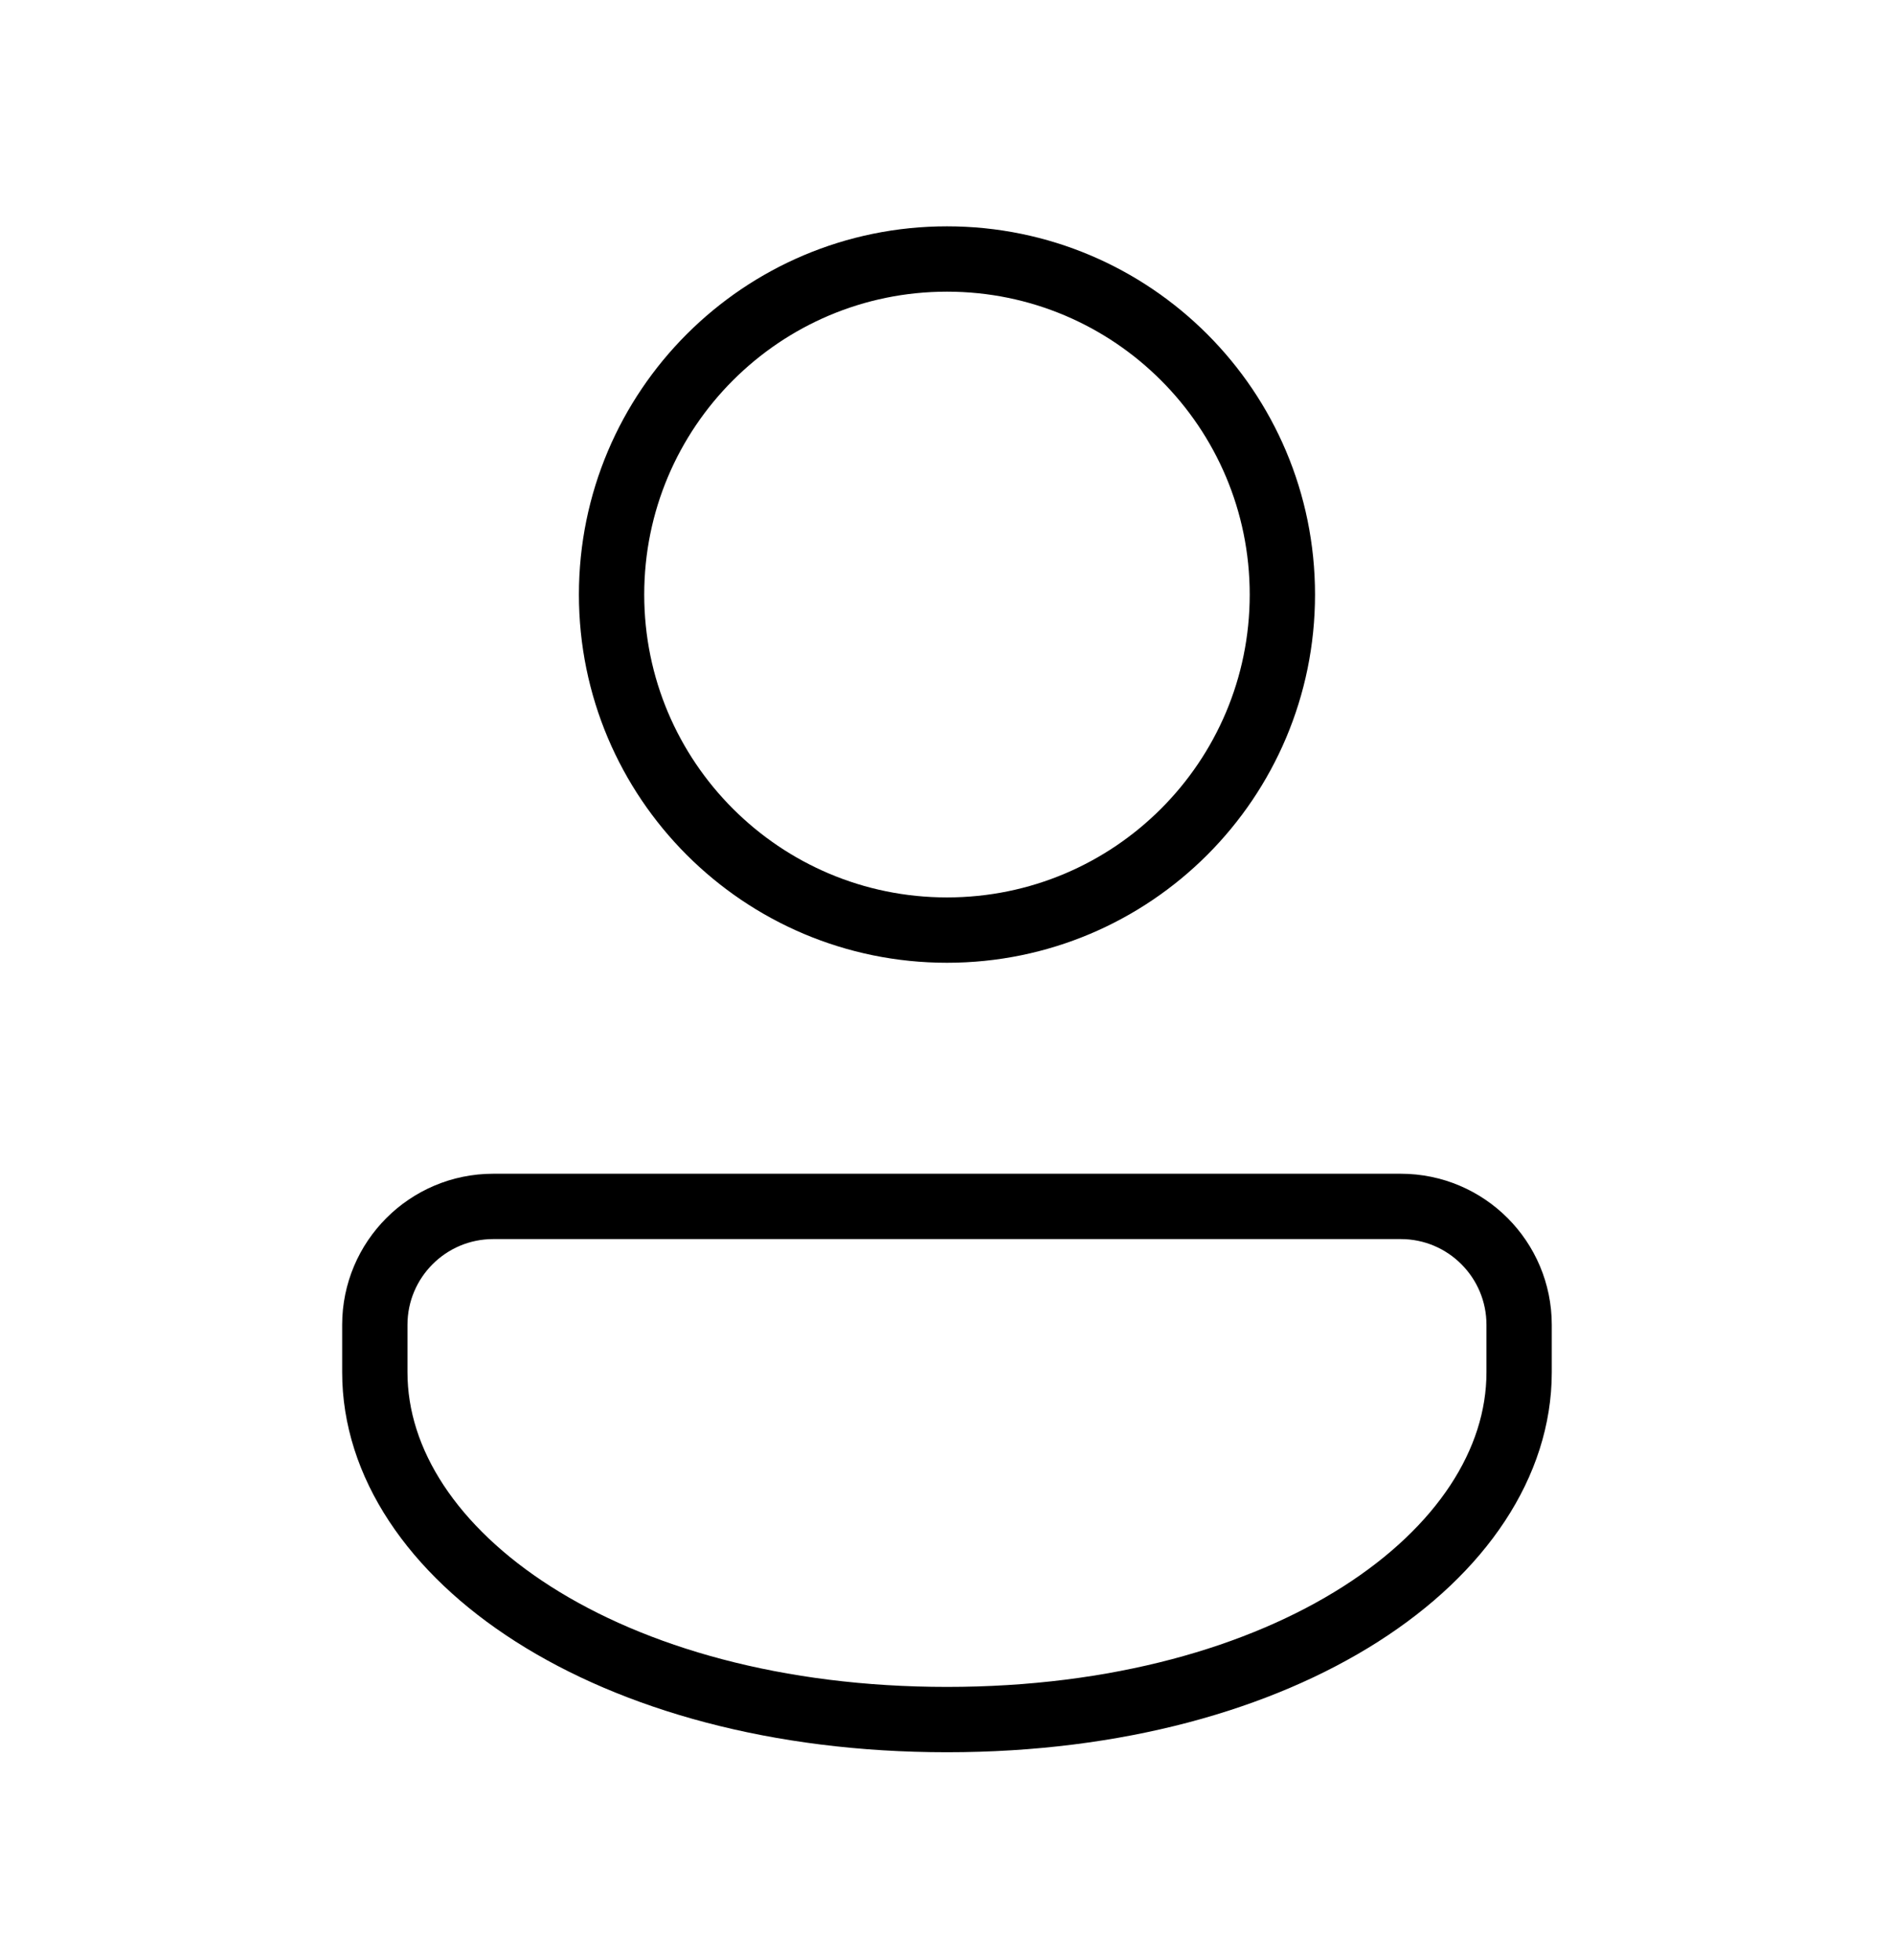
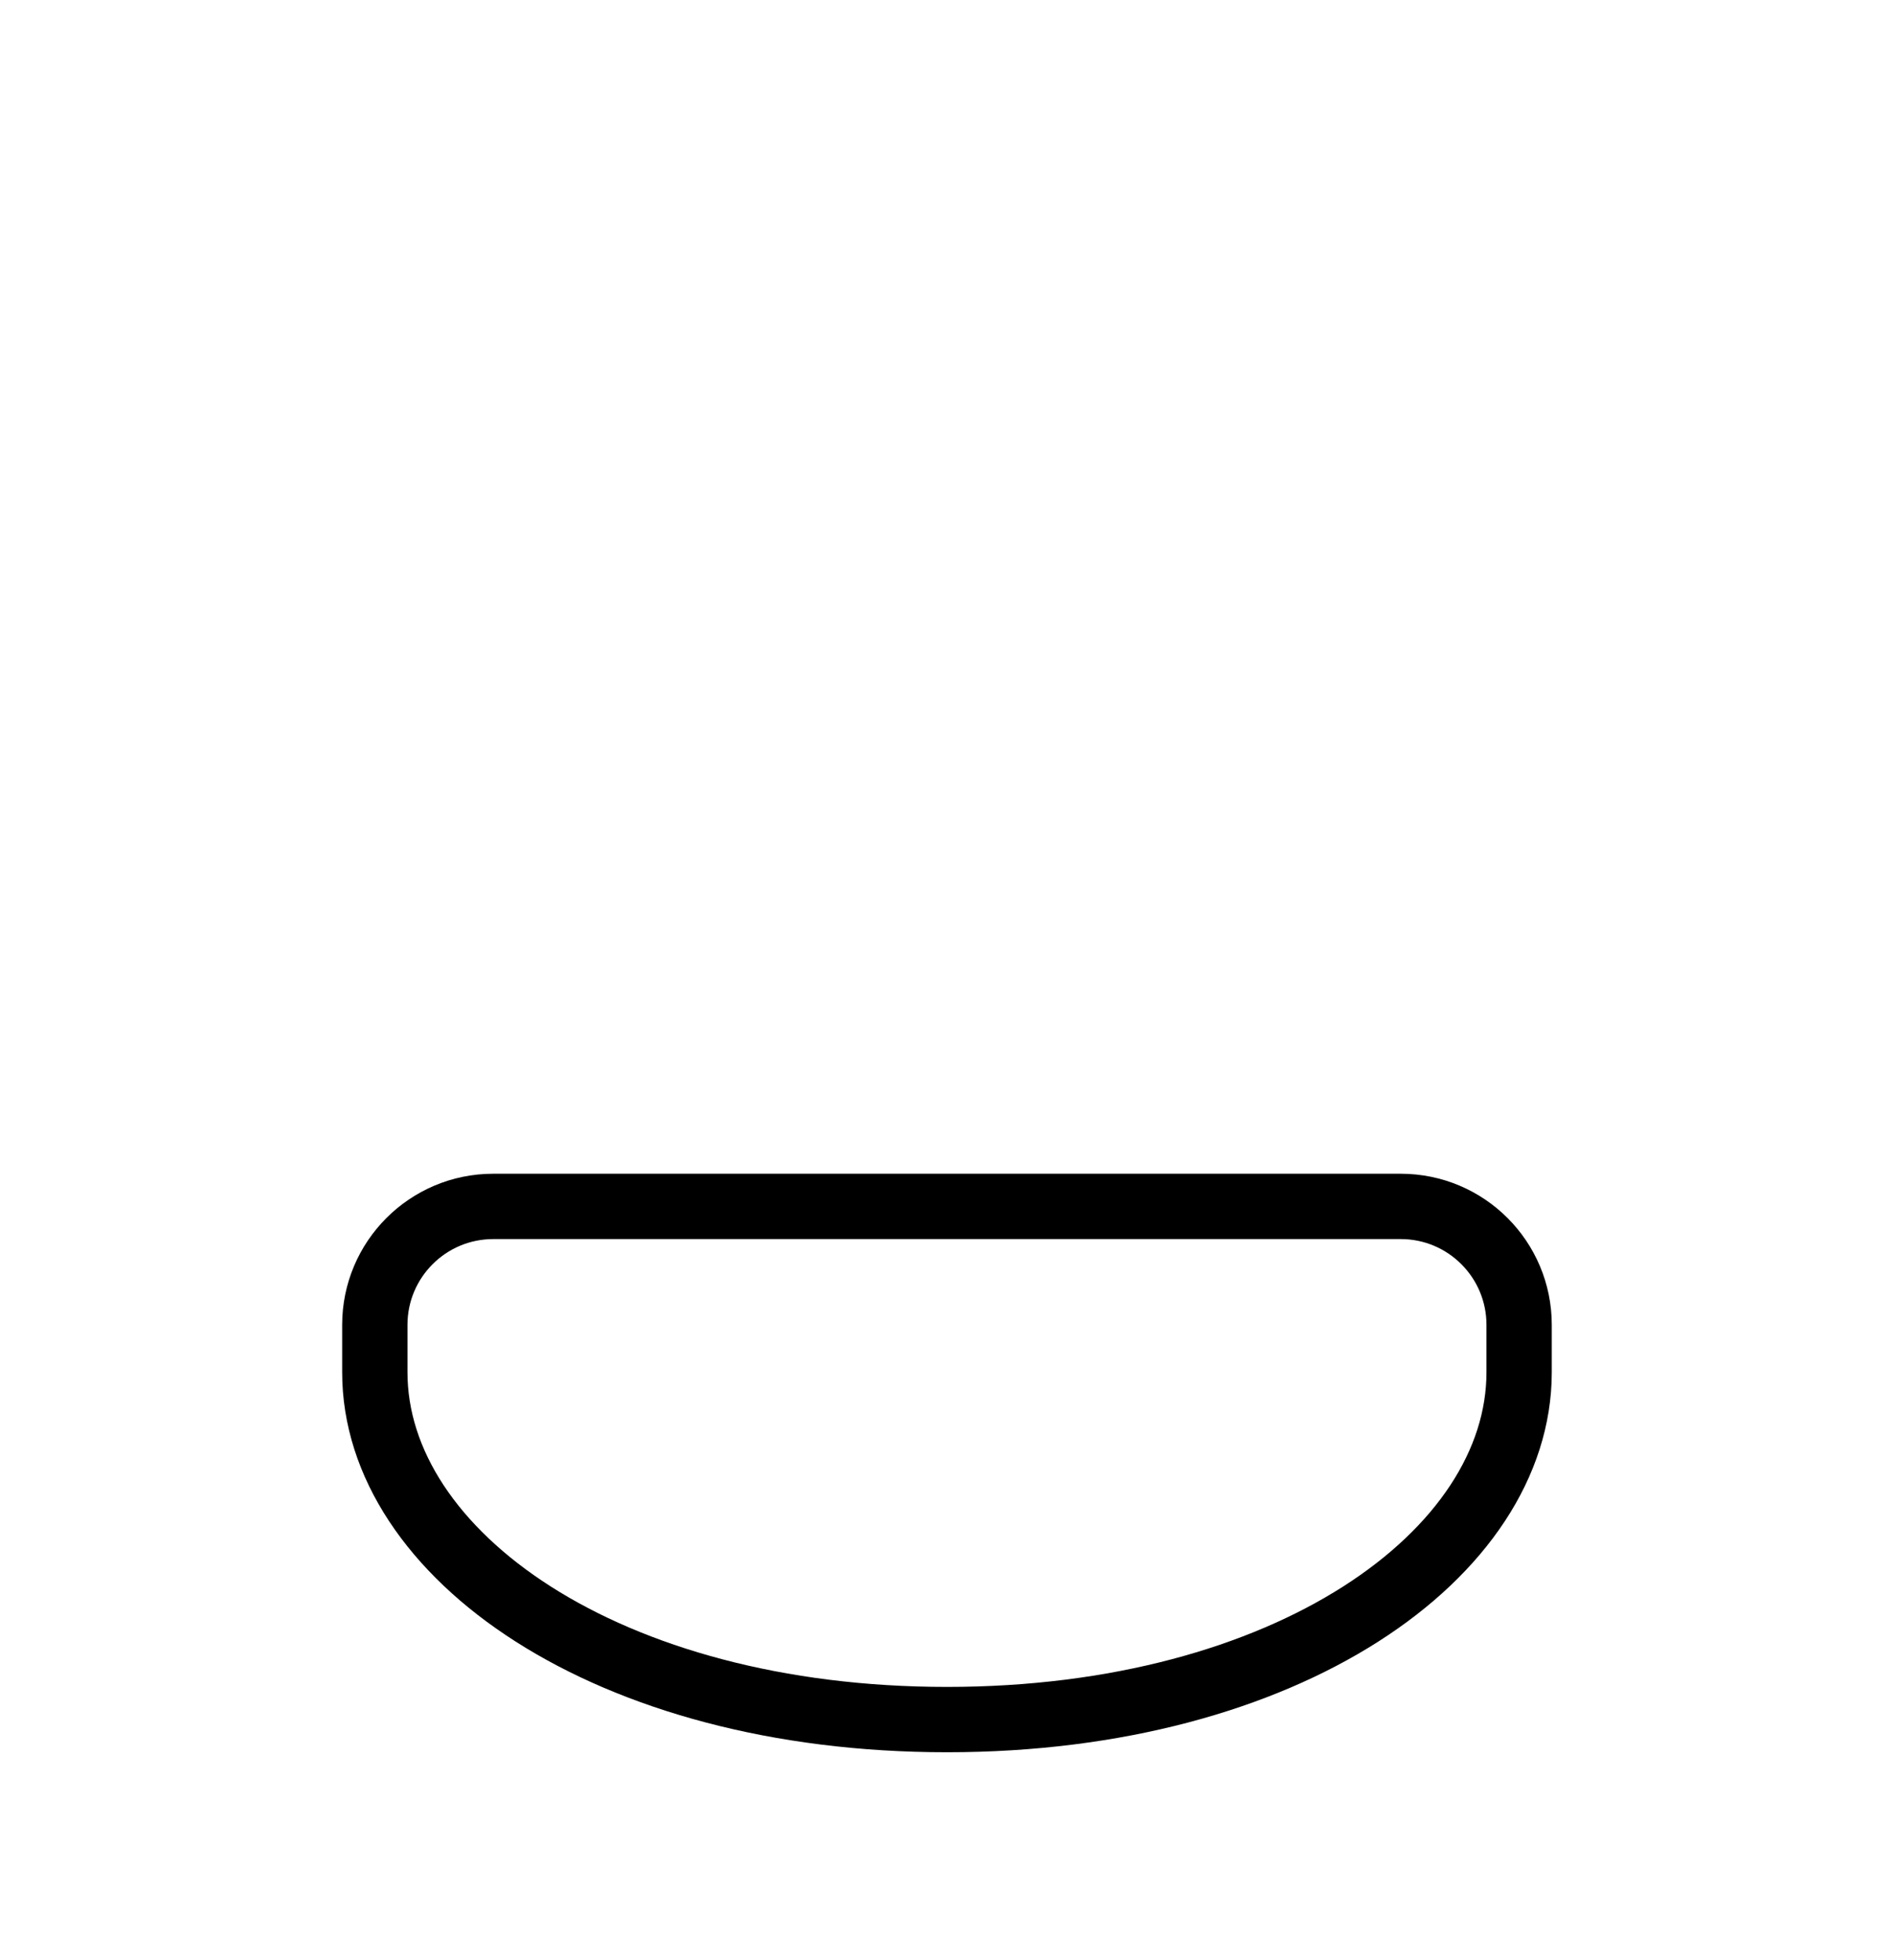
<svg xmlns="http://www.w3.org/2000/svg" width="29" height="30" viewBox="0 0 29 30" fill="none">
-   <path d="M14.5 14.235C17.336 14.235 19.635 11.936 19.635 9.1C19.635 6.263 17.336 3.964 14.5 3.964C11.664 3.964 9.364 6.263 9.364 9.1C9.364 11.936 11.664 14.235 14.5 14.235Z" stroke="black" stroke-miterlimit="10" />
  <path d="M21.448 18.464H7.552C6.551 18.464 5.739 19.276 5.739 20.277V21.002C5.739 23.785 9.29 26.318 14.5 26.318C19.71 26.318 23.26 23.785 23.26 21.002V20.277C23.26 19.276 22.449 18.464 21.448 18.464Z" stroke="black" stroke-miterlimit="10" />
</svg>